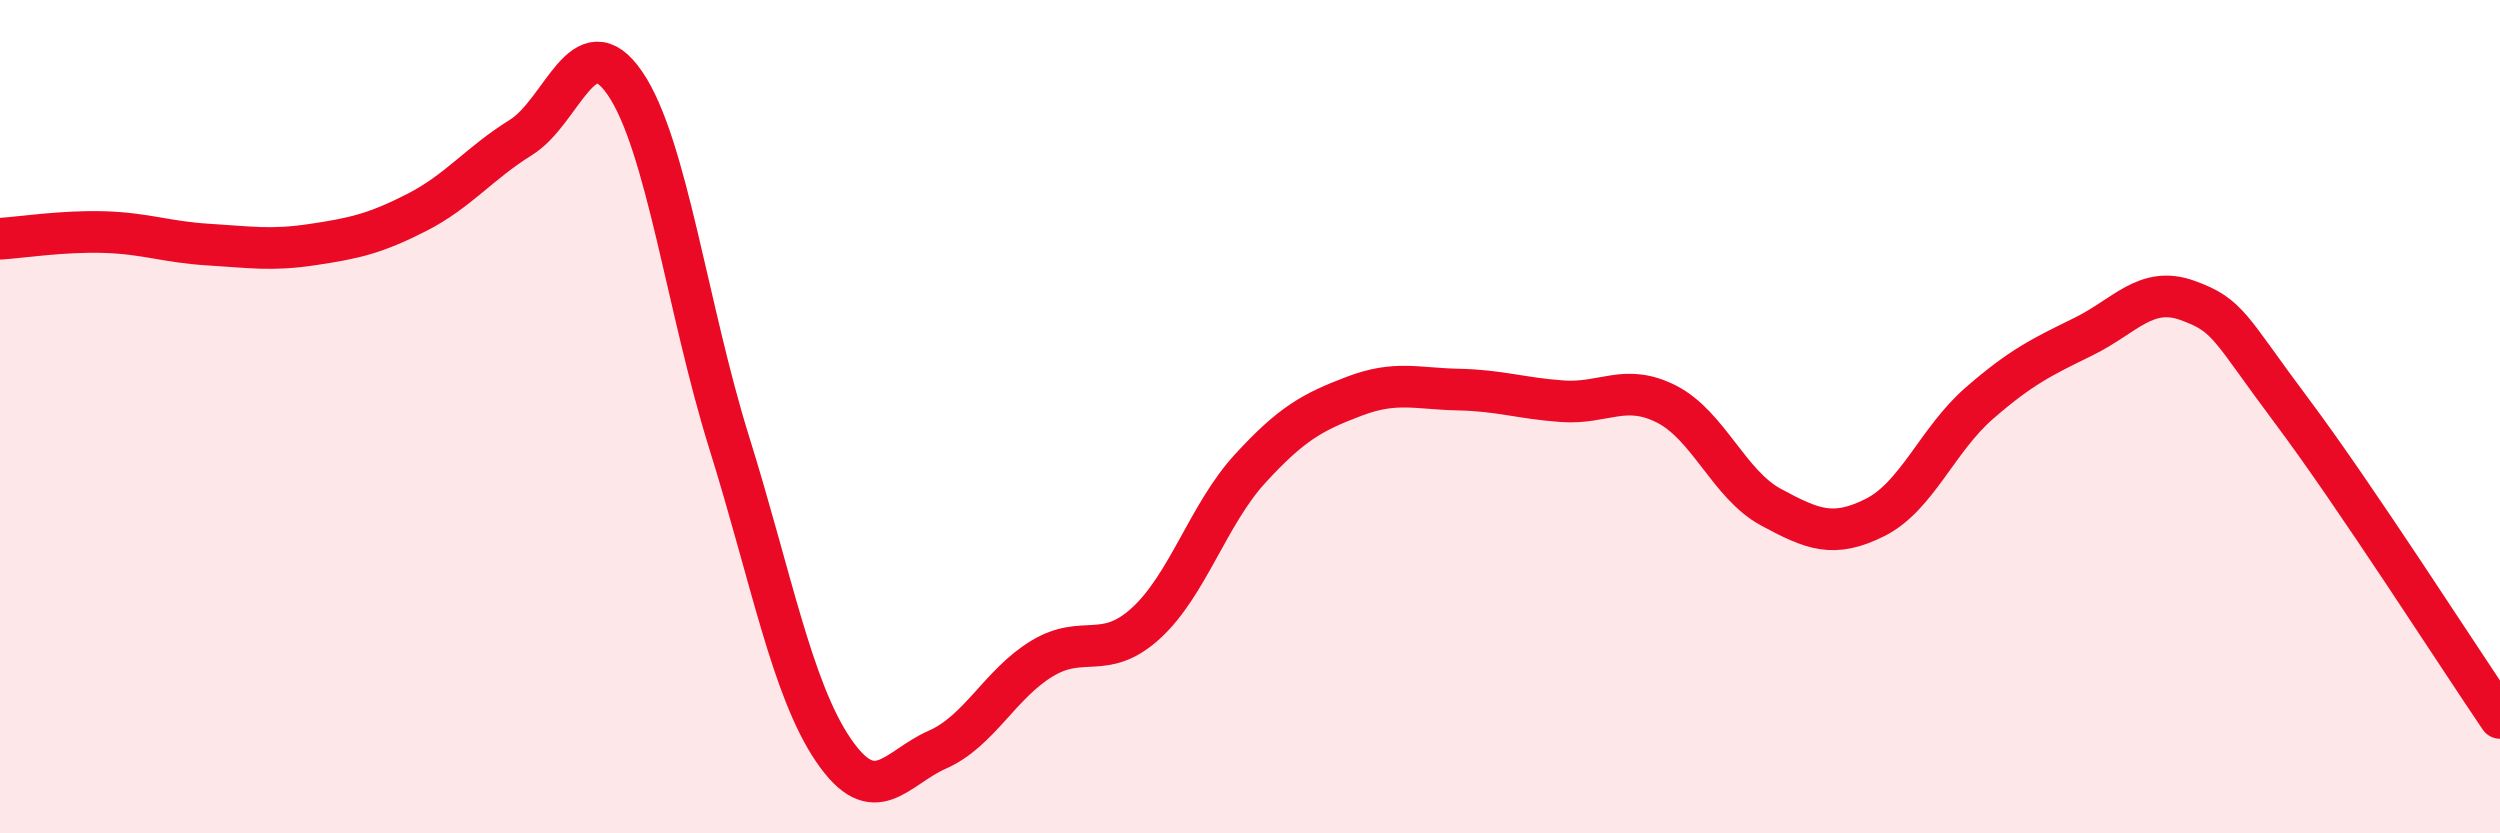
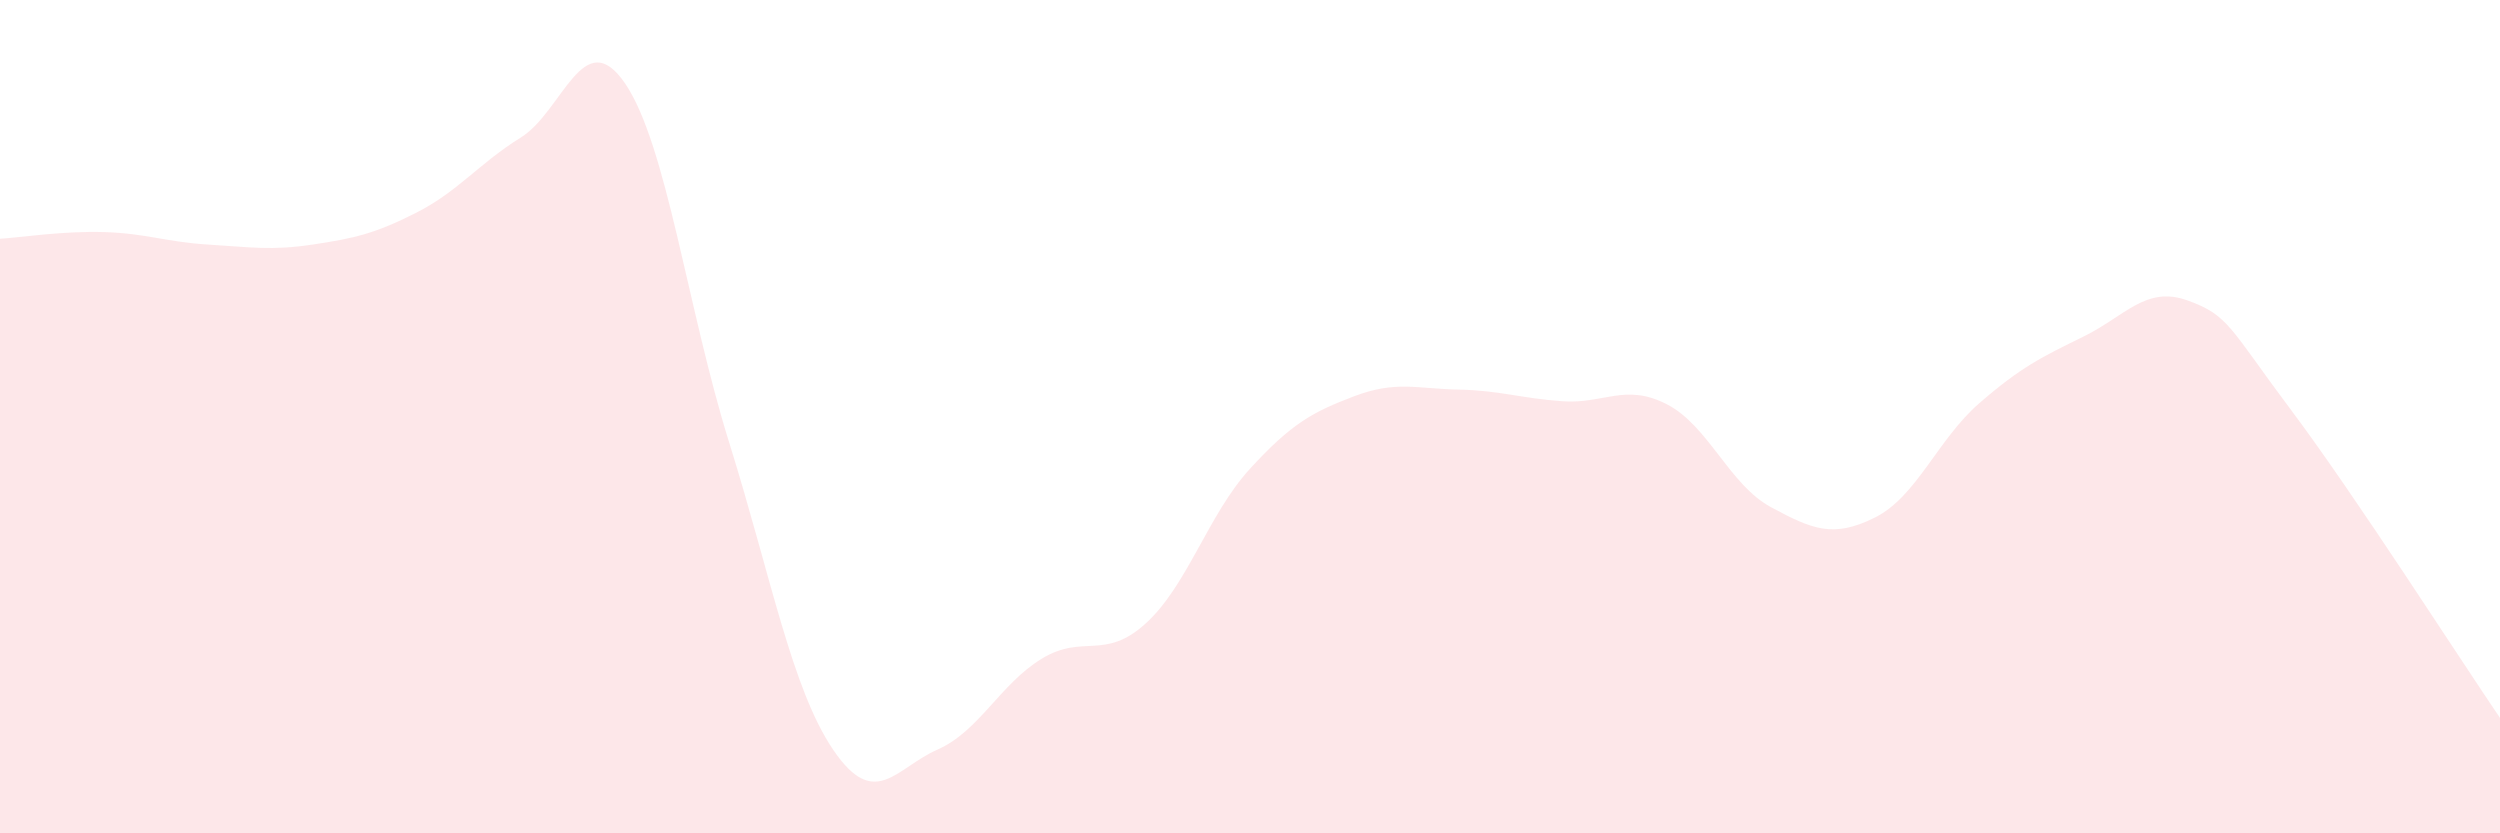
<svg xmlns="http://www.w3.org/2000/svg" width="60" height="20" viewBox="0 0 60 20">
  <path d="M 0,5.73 C 0.5,5.7 1.5,5.54 2.5,5.57 C 3.5,5.6 4,5.81 5,5.87 C 6,5.93 6.5,6.02 7.5,5.87 C 8.5,5.72 9,5.61 10,5.1 C 11,4.59 11.5,3.92 12.5,3.3 C 13.5,2.68 14,0.54 15,2 C 16,3.46 16.5,7.42 17.5,10.62 C 18.5,13.82 19,16.53 20,18 C 21,19.47 21.5,18.43 22.5,17.99 C 23.5,17.55 24,16.42 25,15.81 C 26,15.2 26.5,15.87 27.5,14.96 C 28.5,14.05 29,12.34 30,11.25 C 31,10.16 31.5,9.89 32.5,9.51 C 33.5,9.13 34,9.33 35,9.35 C 36,9.37 36.5,9.56 37.5,9.63 C 38.5,9.7 39,9.19 40,9.7 C 41,10.21 41.5,11.63 42.5,12.17 C 43.5,12.71 44,12.92 45,12.42 C 46,11.92 46.5,10.55 47.5,9.68 C 48.5,8.81 49,8.57 50,8.08 C 51,7.59 51.5,6.85 52.5,7.21 C 53.5,7.57 53.5,7.86 55,9.86 C 56.5,11.86 59,15.76 60,17.23L60 20L0 20Z" fill="#EB0A25" opacity="0.1" stroke-linecap="round" stroke-linejoin="round" />
-   <path d="M 0,5.73 C 0.5,5.7 1.5,5.54 2.5,5.57 C 3.5,5.6 4,5.81 5,5.87 C 6,5.93 6.5,6.02 7.5,5.87 C 8.5,5.72 9,5.61 10,5.1 C 11,4.59 11.5,3.92 12.5,3.3 C 13.5,2.68 14,0.54 15,2 C 16,3.46 16.5,7.42 17.5,10.62 C 18.5,13.82 19,16.53 20,18 C 21,19.47 21.5,18.43 22.5,17.99 C 23.5,17.55 24,16.42 25,15.81 C 26,15.2 26.5,15.87 27.5,14.96 C 28.5,14.05 29,12.34 30,11.25 C 31,10.16 31.5,9.89 32.5,9.51 C 33.5,9.13 34,9.33 35,9.35 C 36,9.37 36.5,9.56 37.5,9.63 C 38.5,9.7 39,9.19 40,9.7 C 41,10.21 41.5,11.63 42.5,12.17 C 43.5,12.71 44,12.92 45,12.42 C 46,11.92 46.5,10.55 47.5,9.68 C 48.5,8.81 49,8.57 50,8.08 C 51,7.59 51.5,6.85 52.5,7.21 C 53.5,7.57 53.5,7.86 55,9.86 C 56.5,11.86 59,15.76 60,17.23" stroke="#EB0A25" stroke-width="1" fill="none" stroke-linecap="round" stroke-linejoin="round" />
</svg>